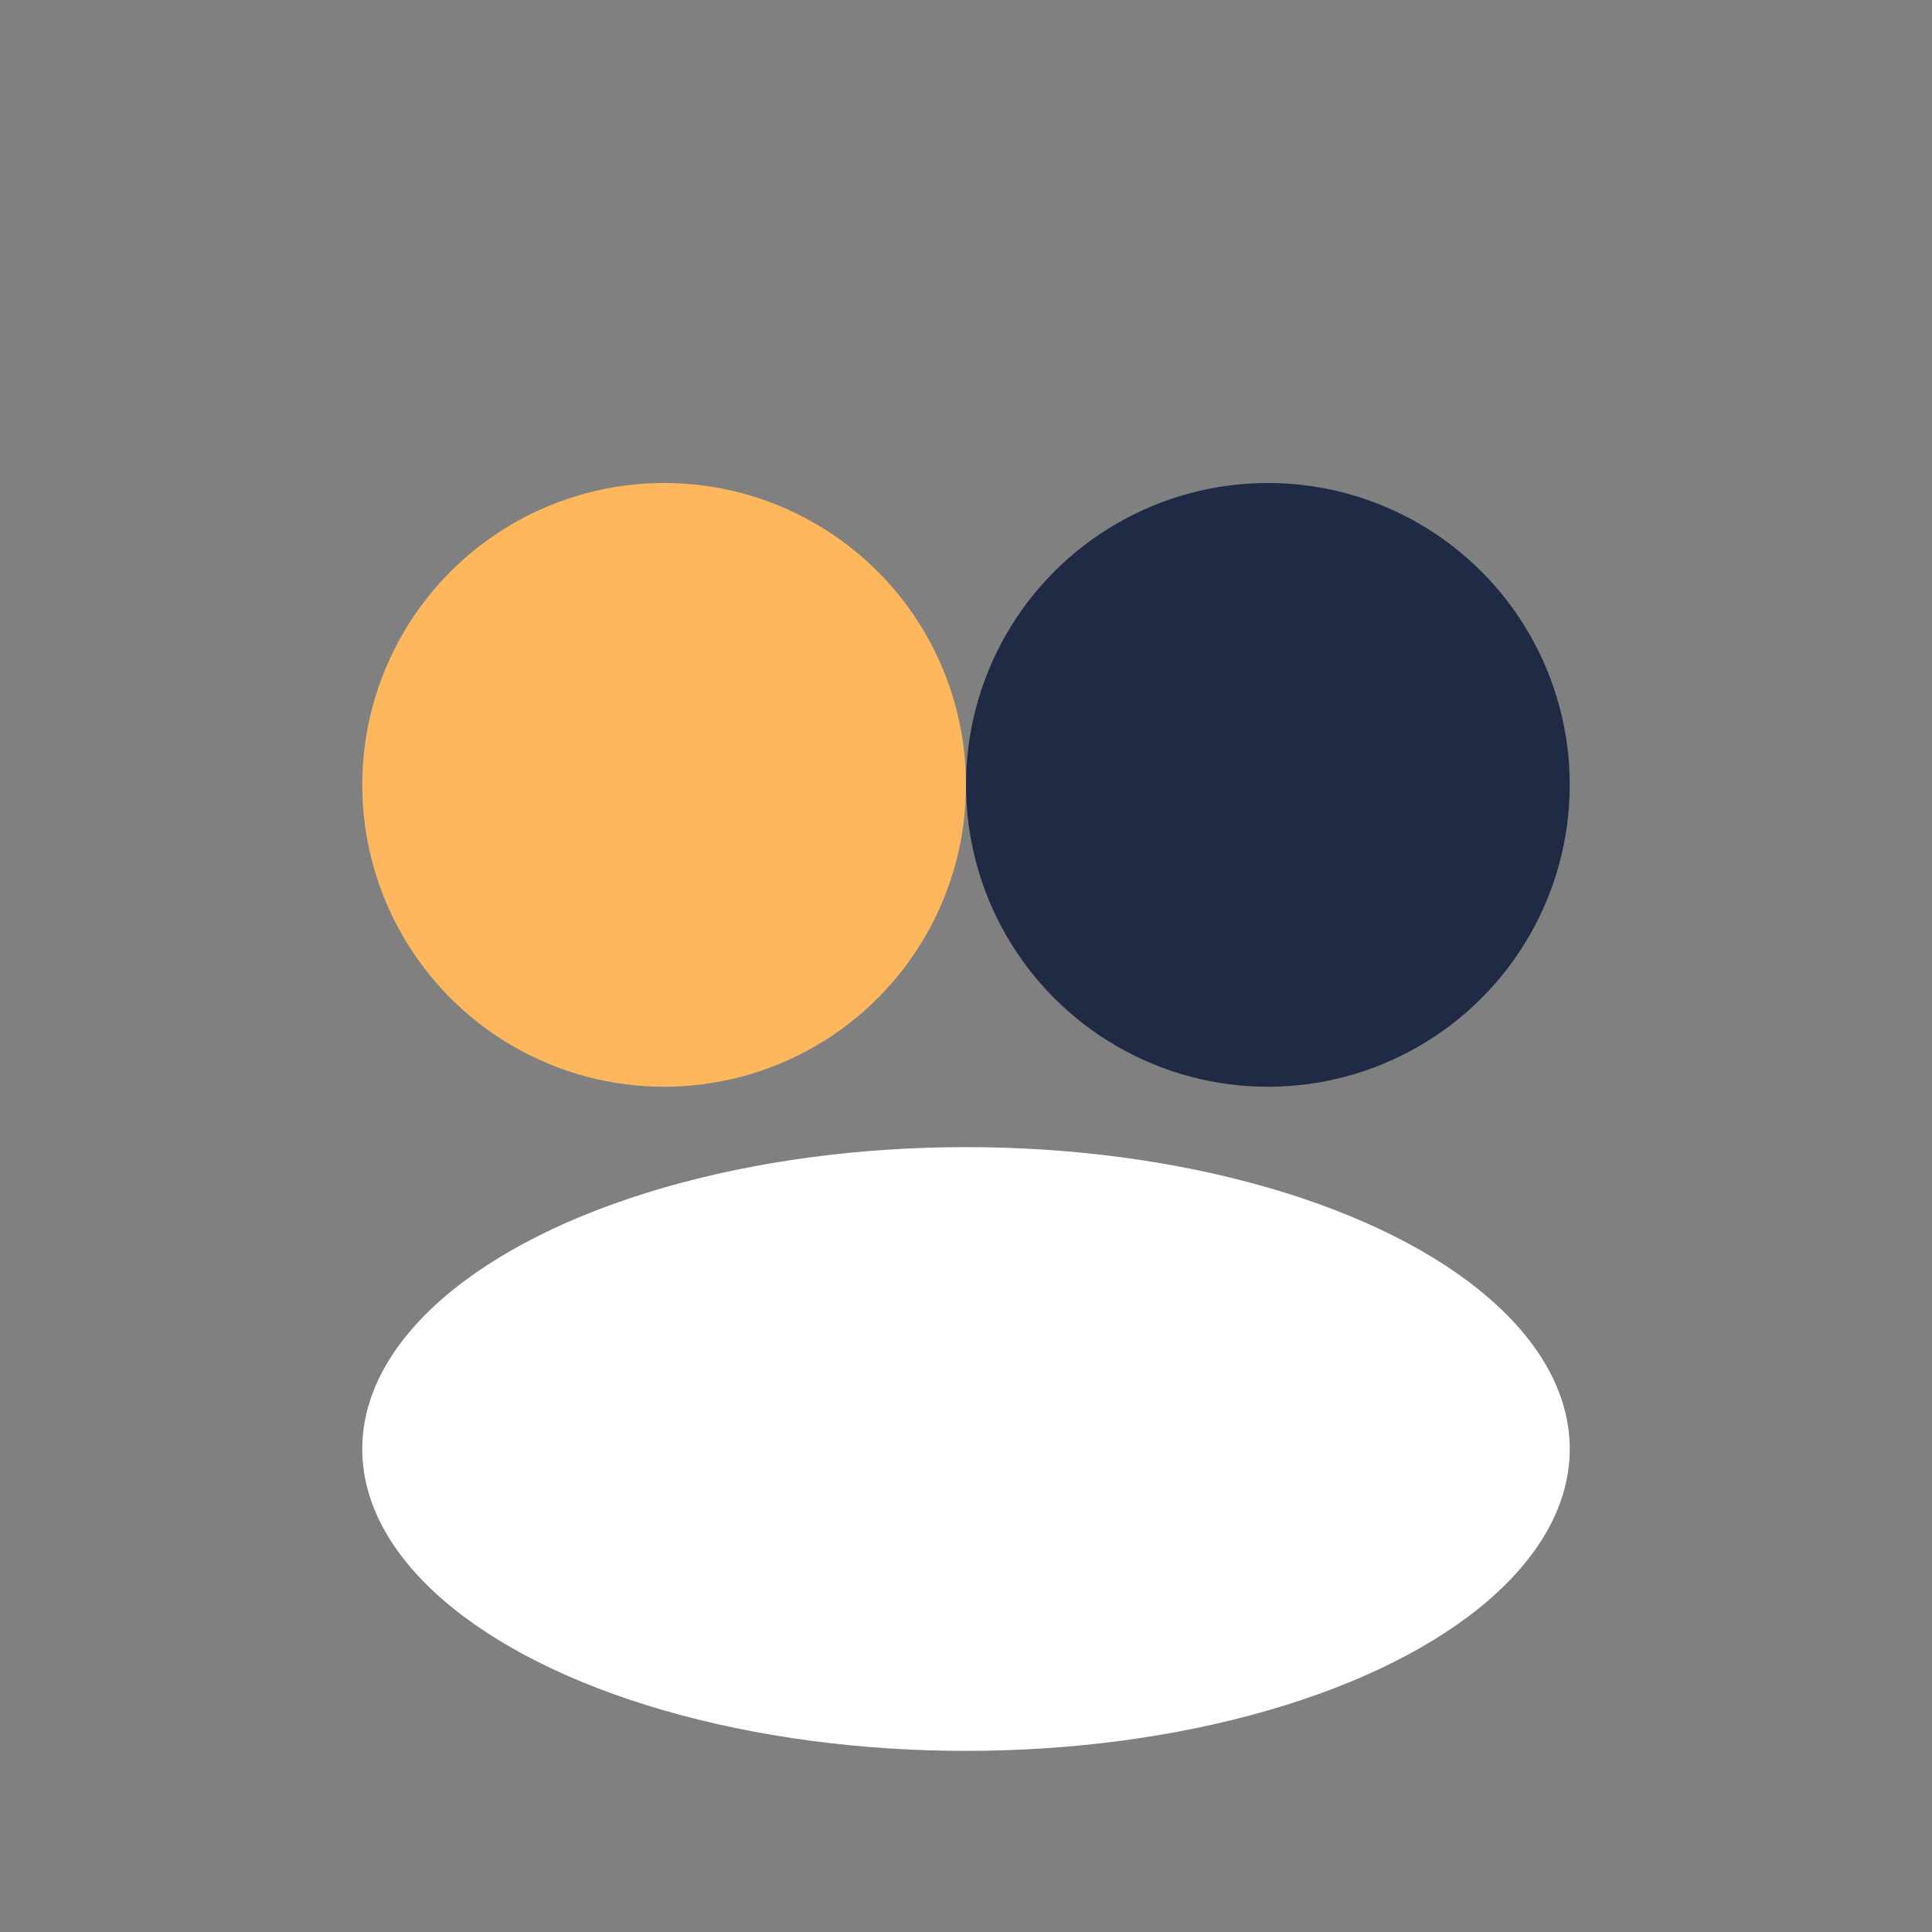
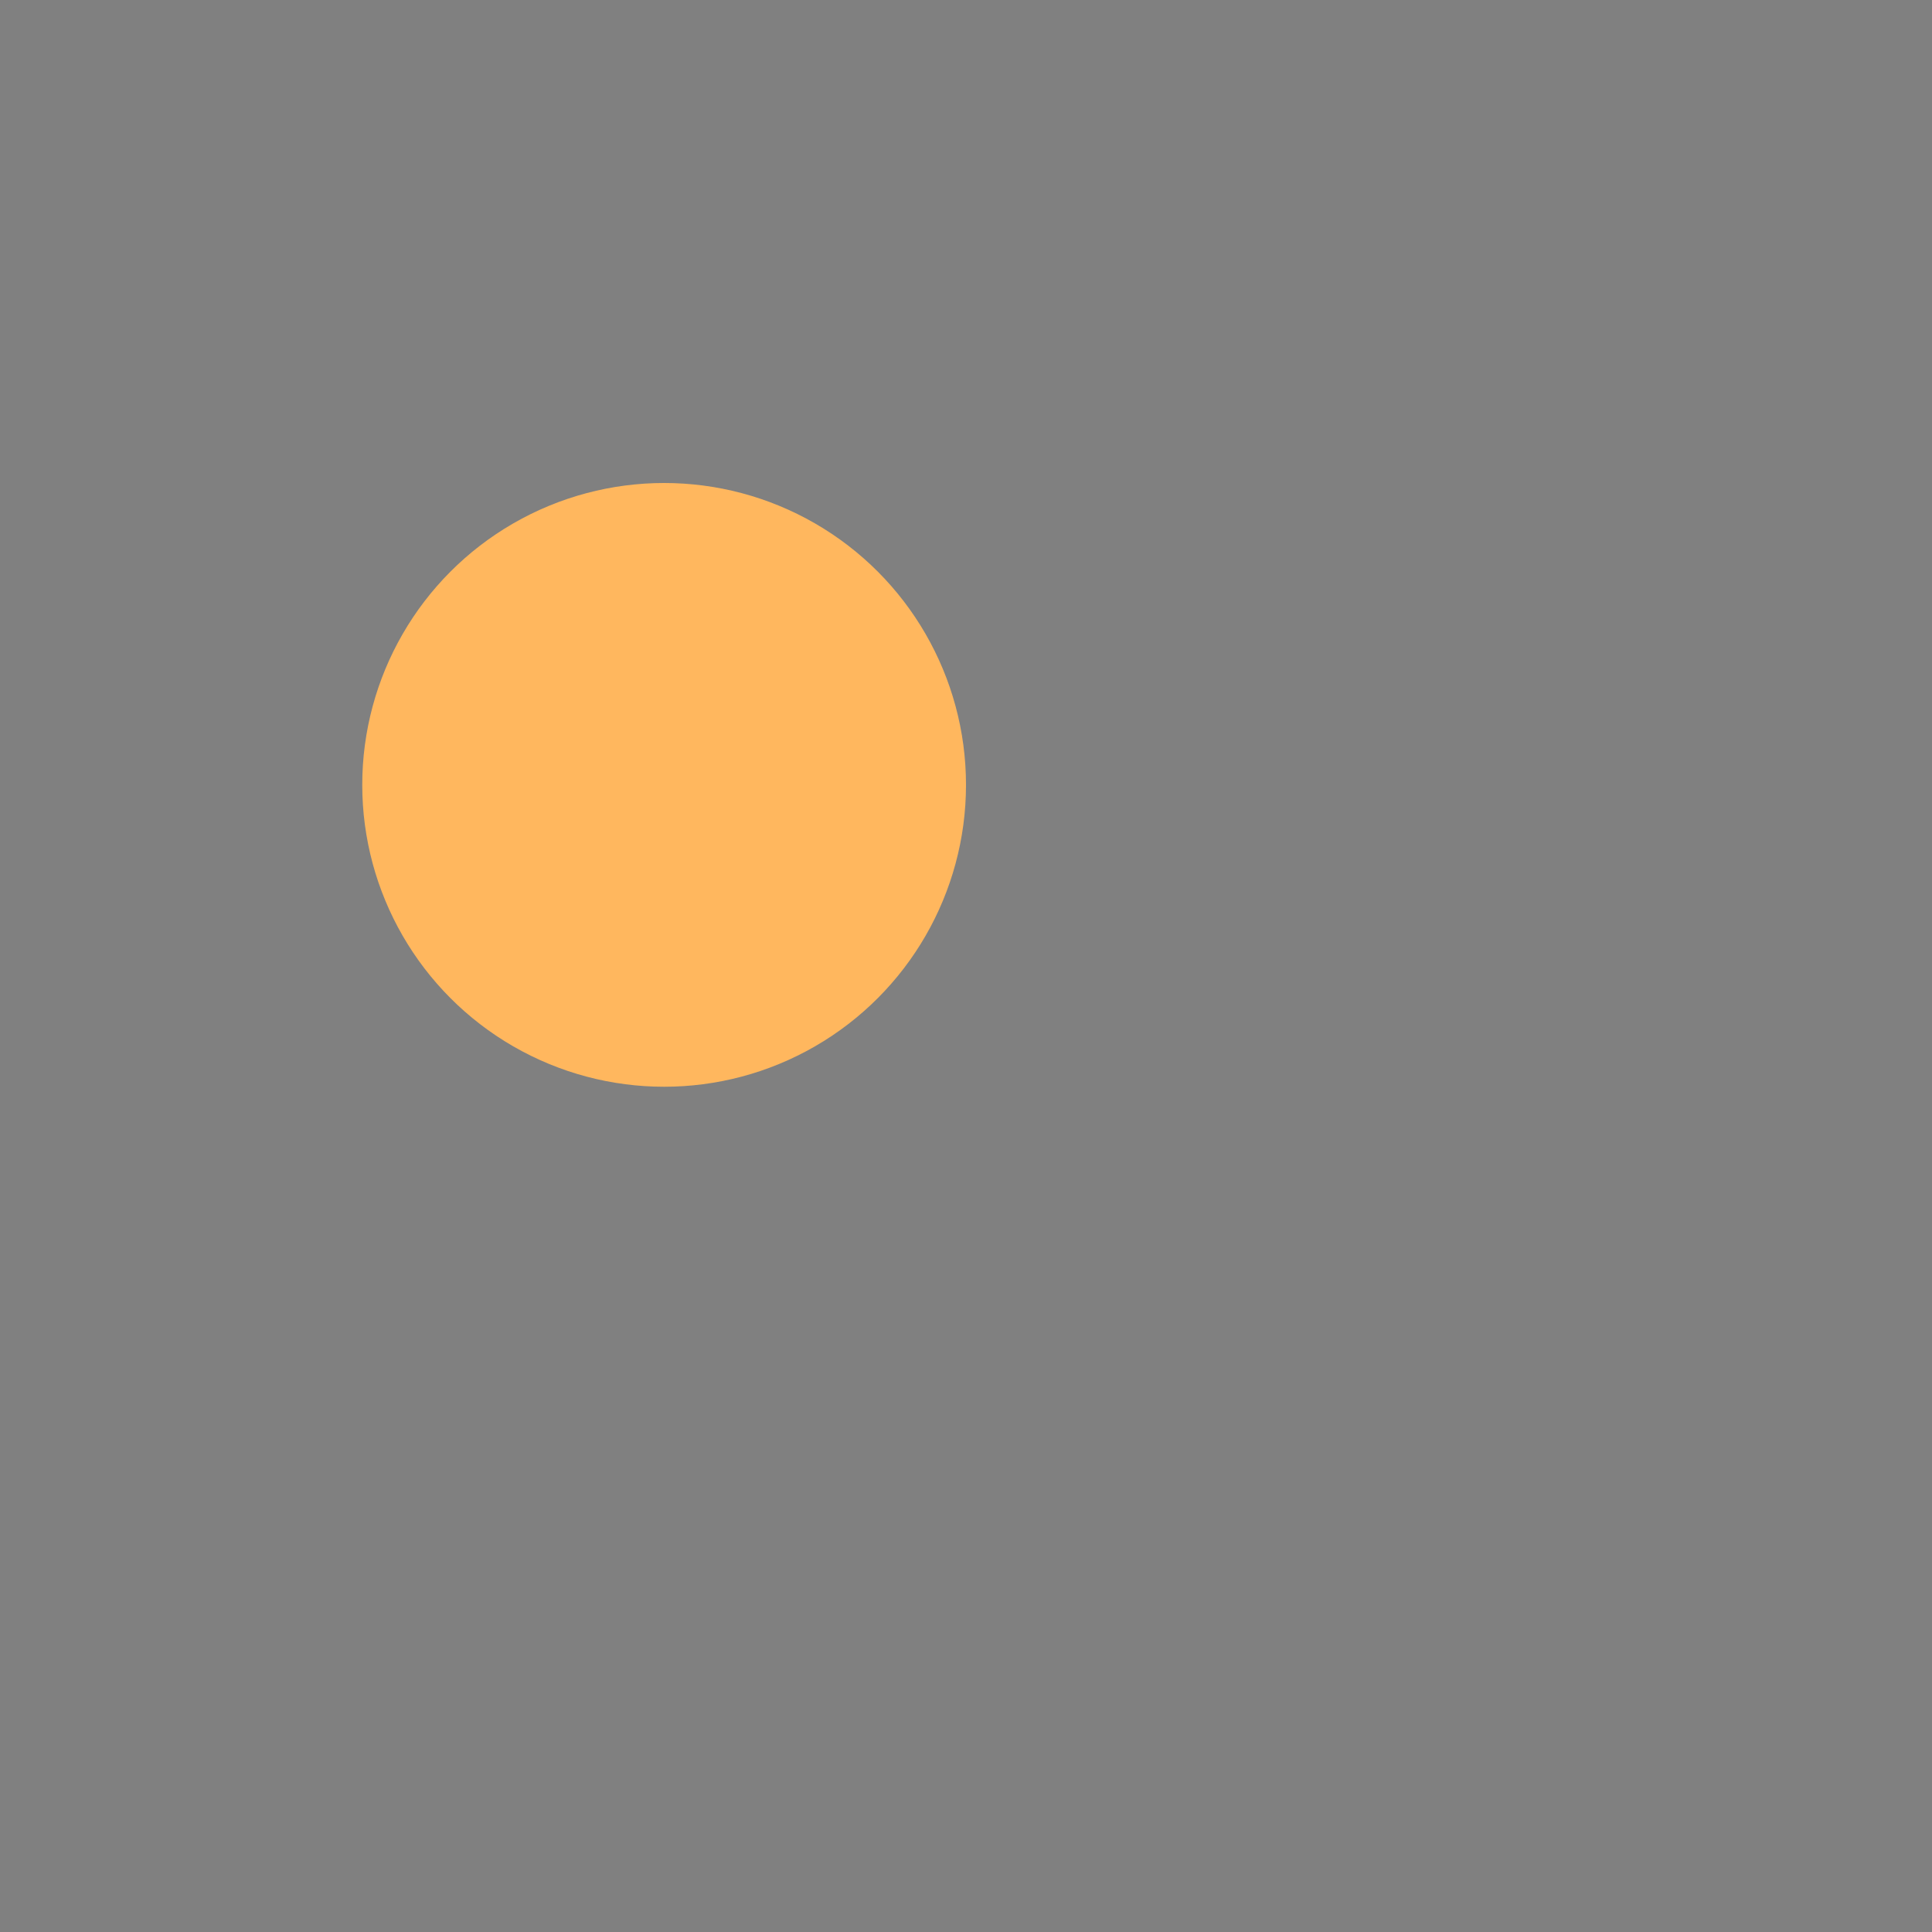
<svg xmlns="http://www.w3.org/2000/svg" width="32" height="32" viewBox="0 0 32 32">
  <rect x="0" y="0" width="32" height="32" fill="#808080" stroke="none" />
  <circle cx="11" cy="13" r="5" fill="#FFB75E" />
-   <circle cx="21" cy="13" r="5" fill="#1F2A44" />
-   <ellipse cx="16" cy="24" rx="10" ry="5" fill="#FFF" />
</svg>